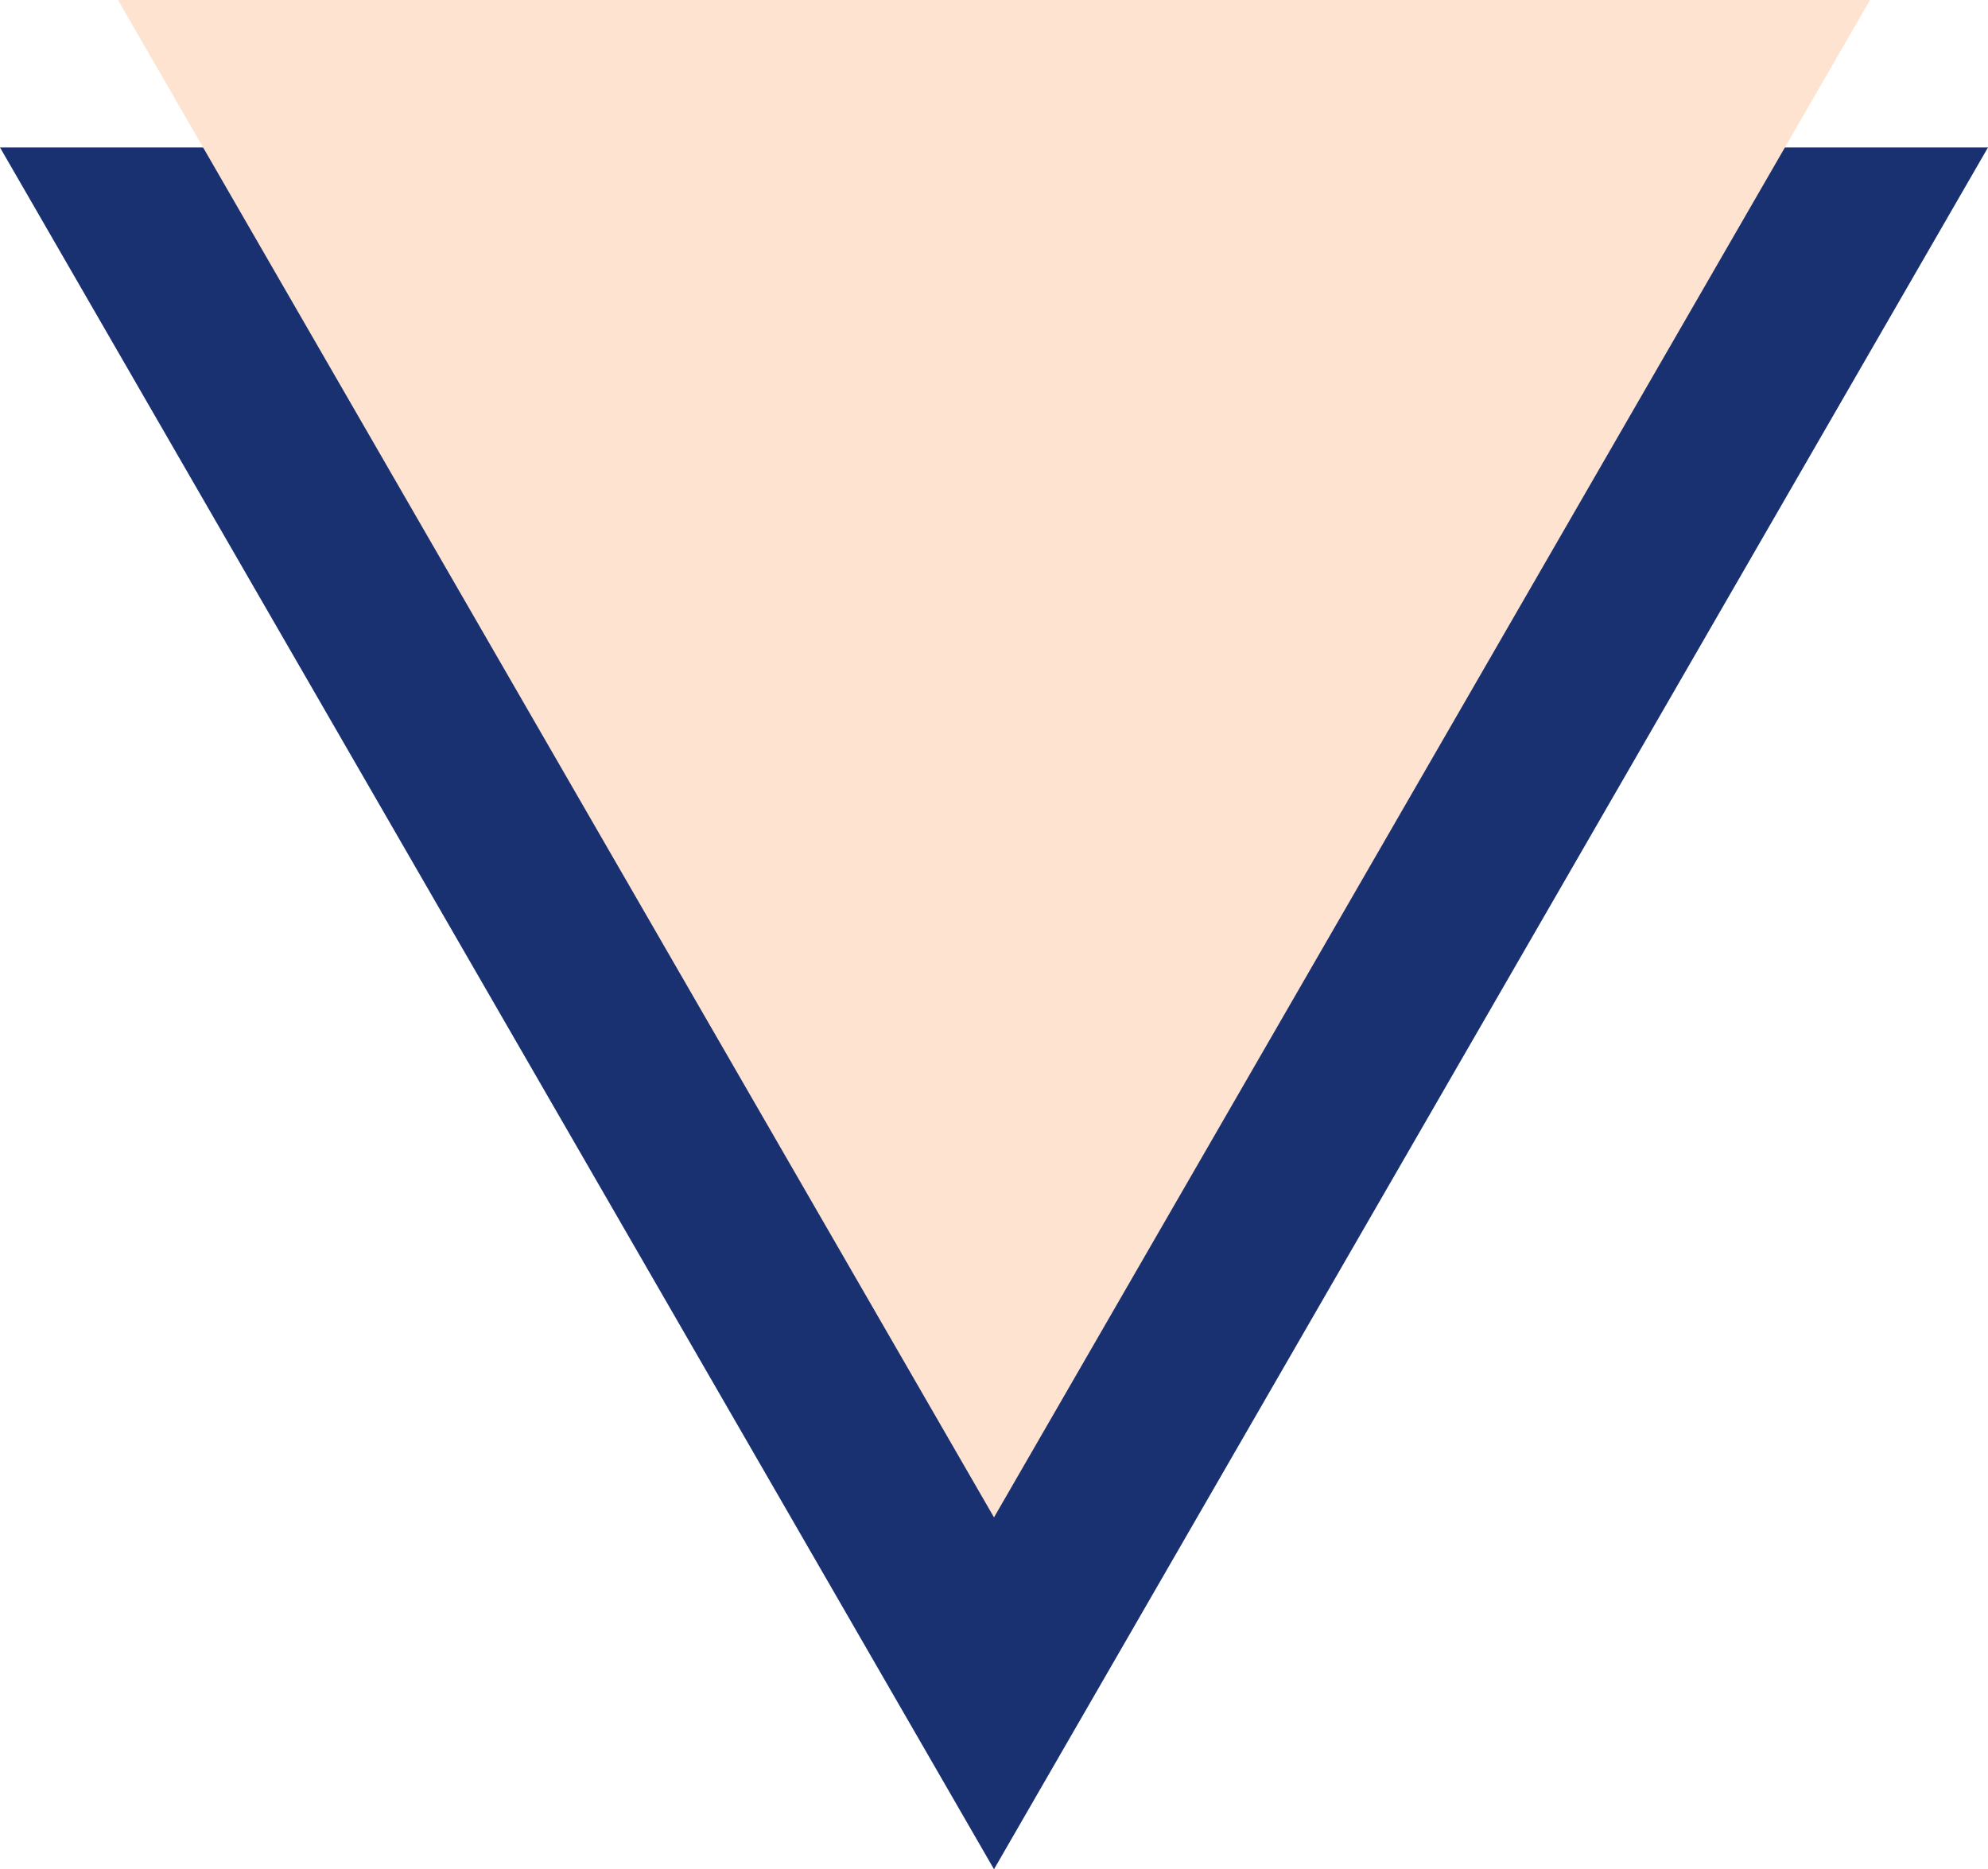
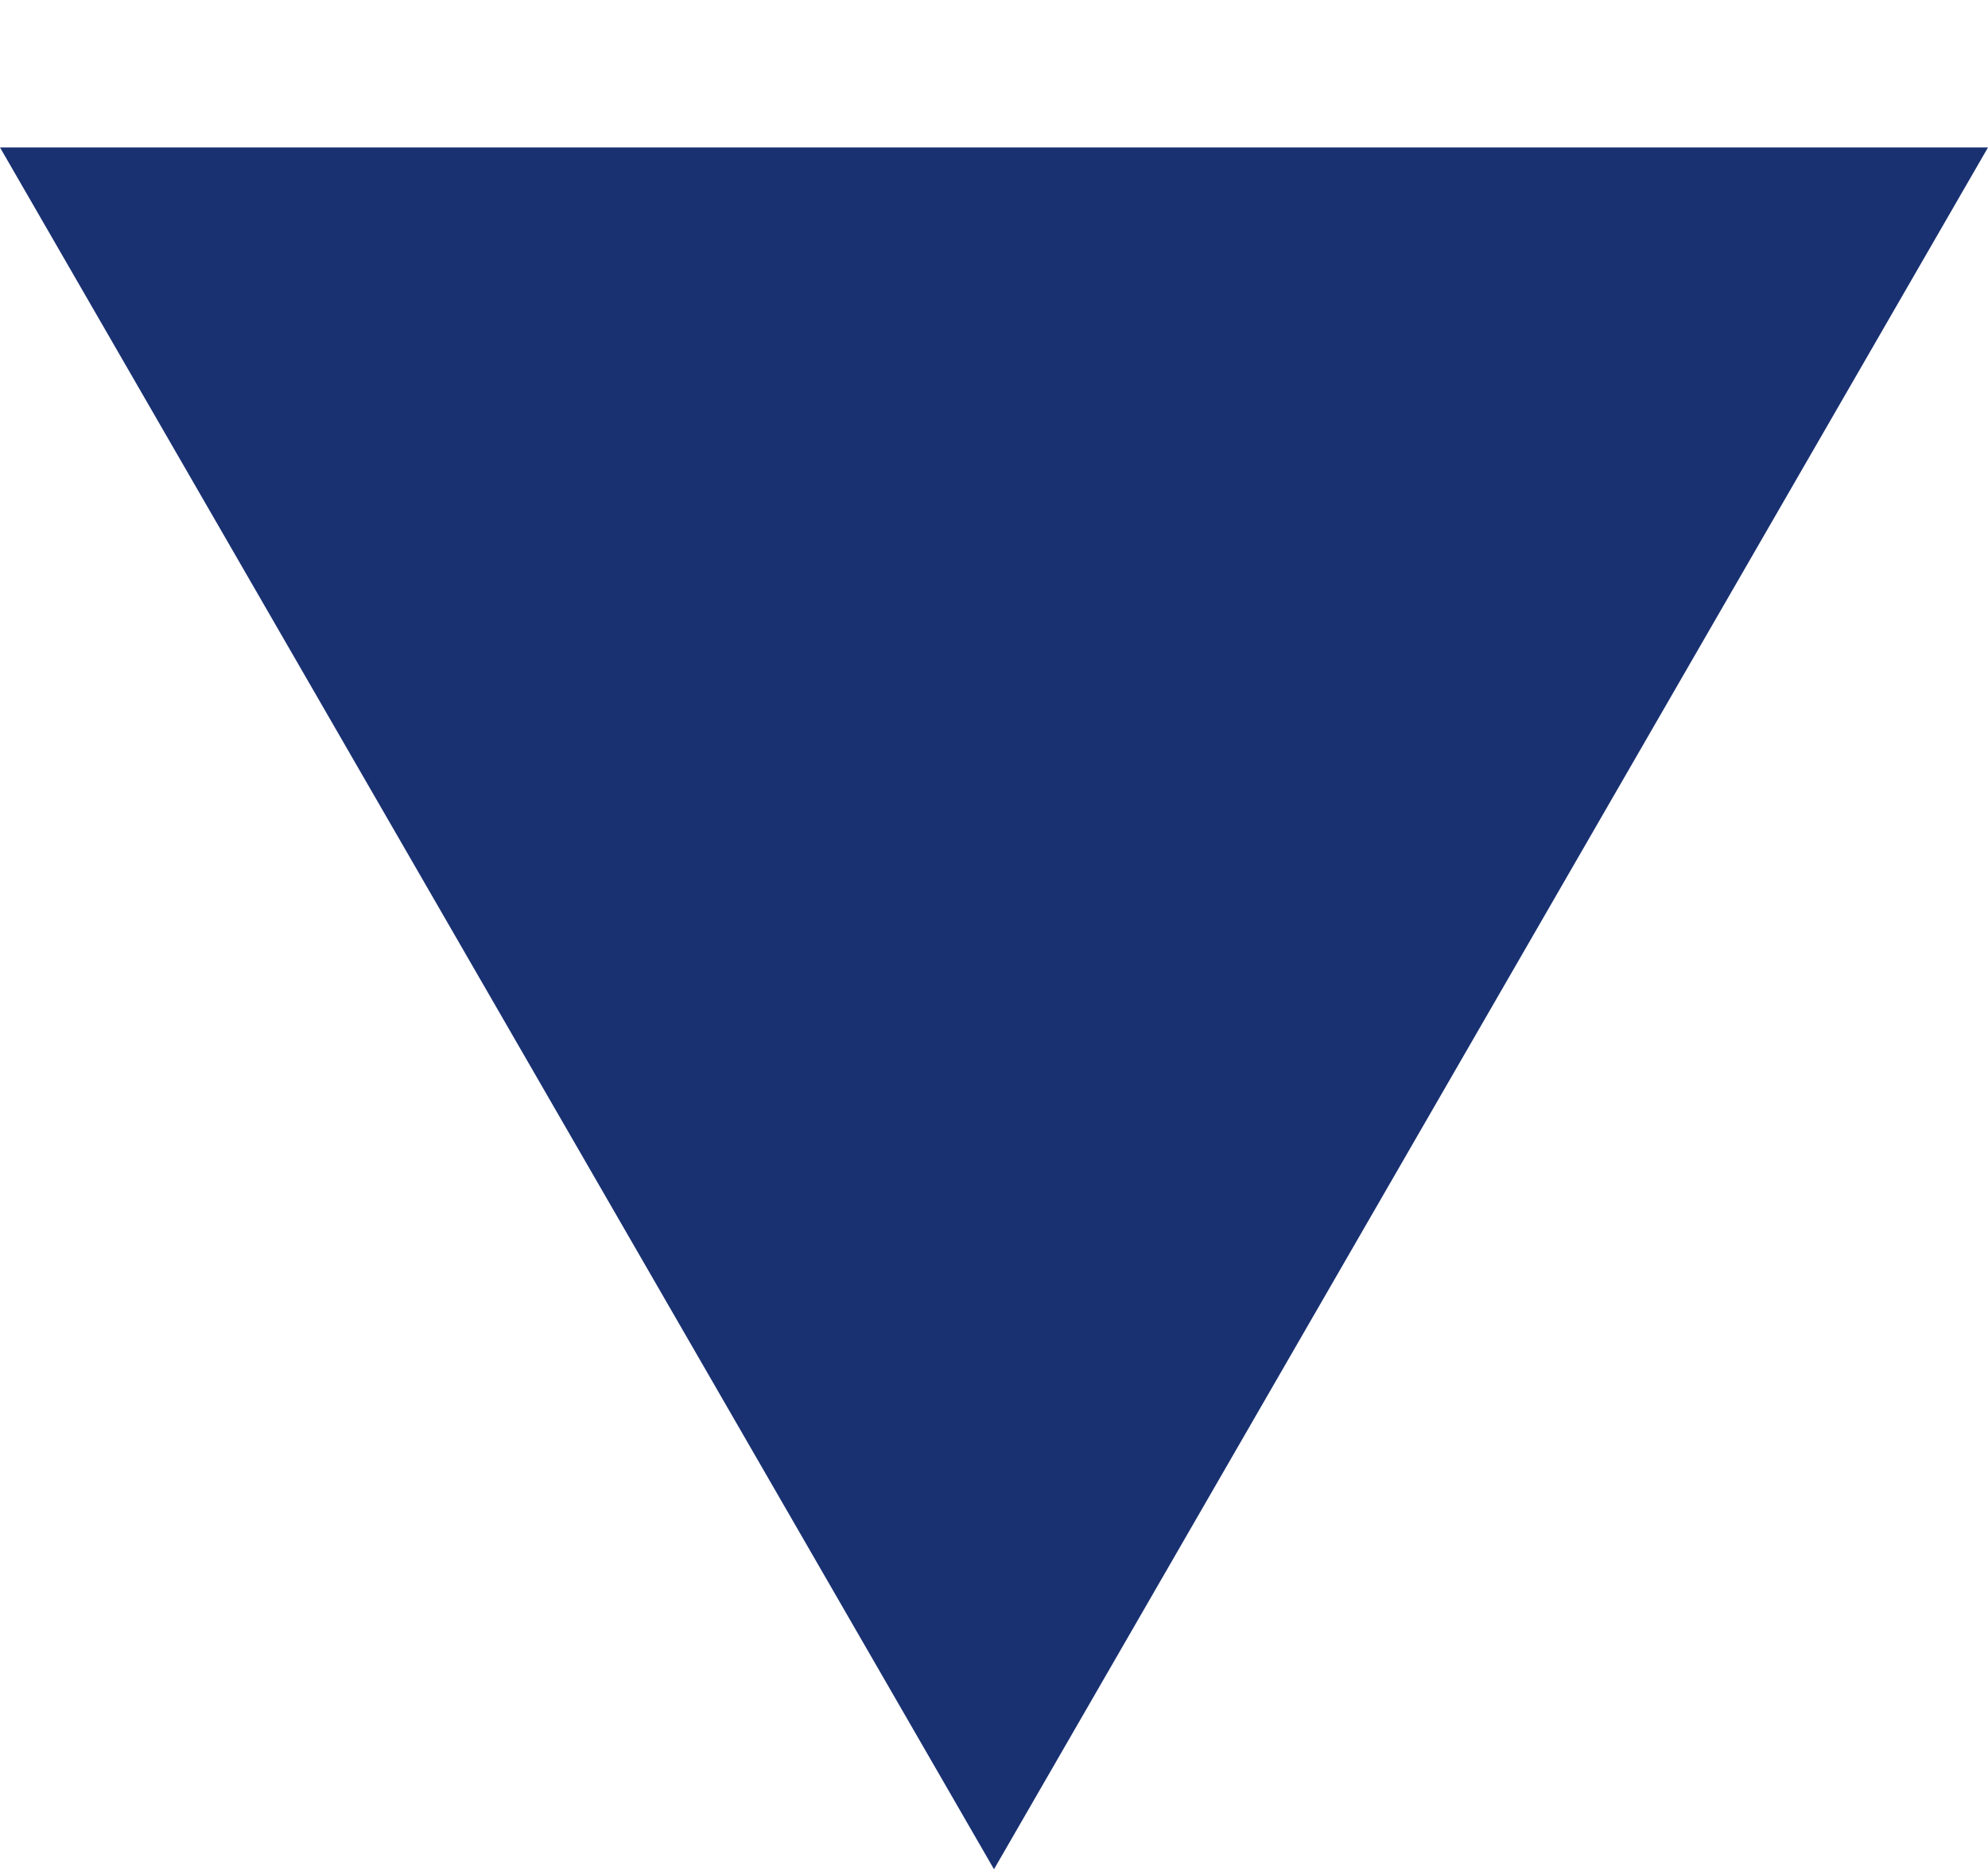
<svg xmlns="http://www.w3.org/2000/svg" viewBox="0 0 93.86 88.24" width="100%" style="vertical-align: middle; max-width: 100%; width: 100%;">
  <defs>
   </defs>
  <polygon points="46.93 88.24 0 6.96 93.86 6.96 46.93 88.24" fill="#193171">
   </polygon>
-   <polygon points="46.93 71.63 5.57 0 88.29 0 46.93 71.63" fill="rgb(254,227,208)">
-    </polygon>
</svg>